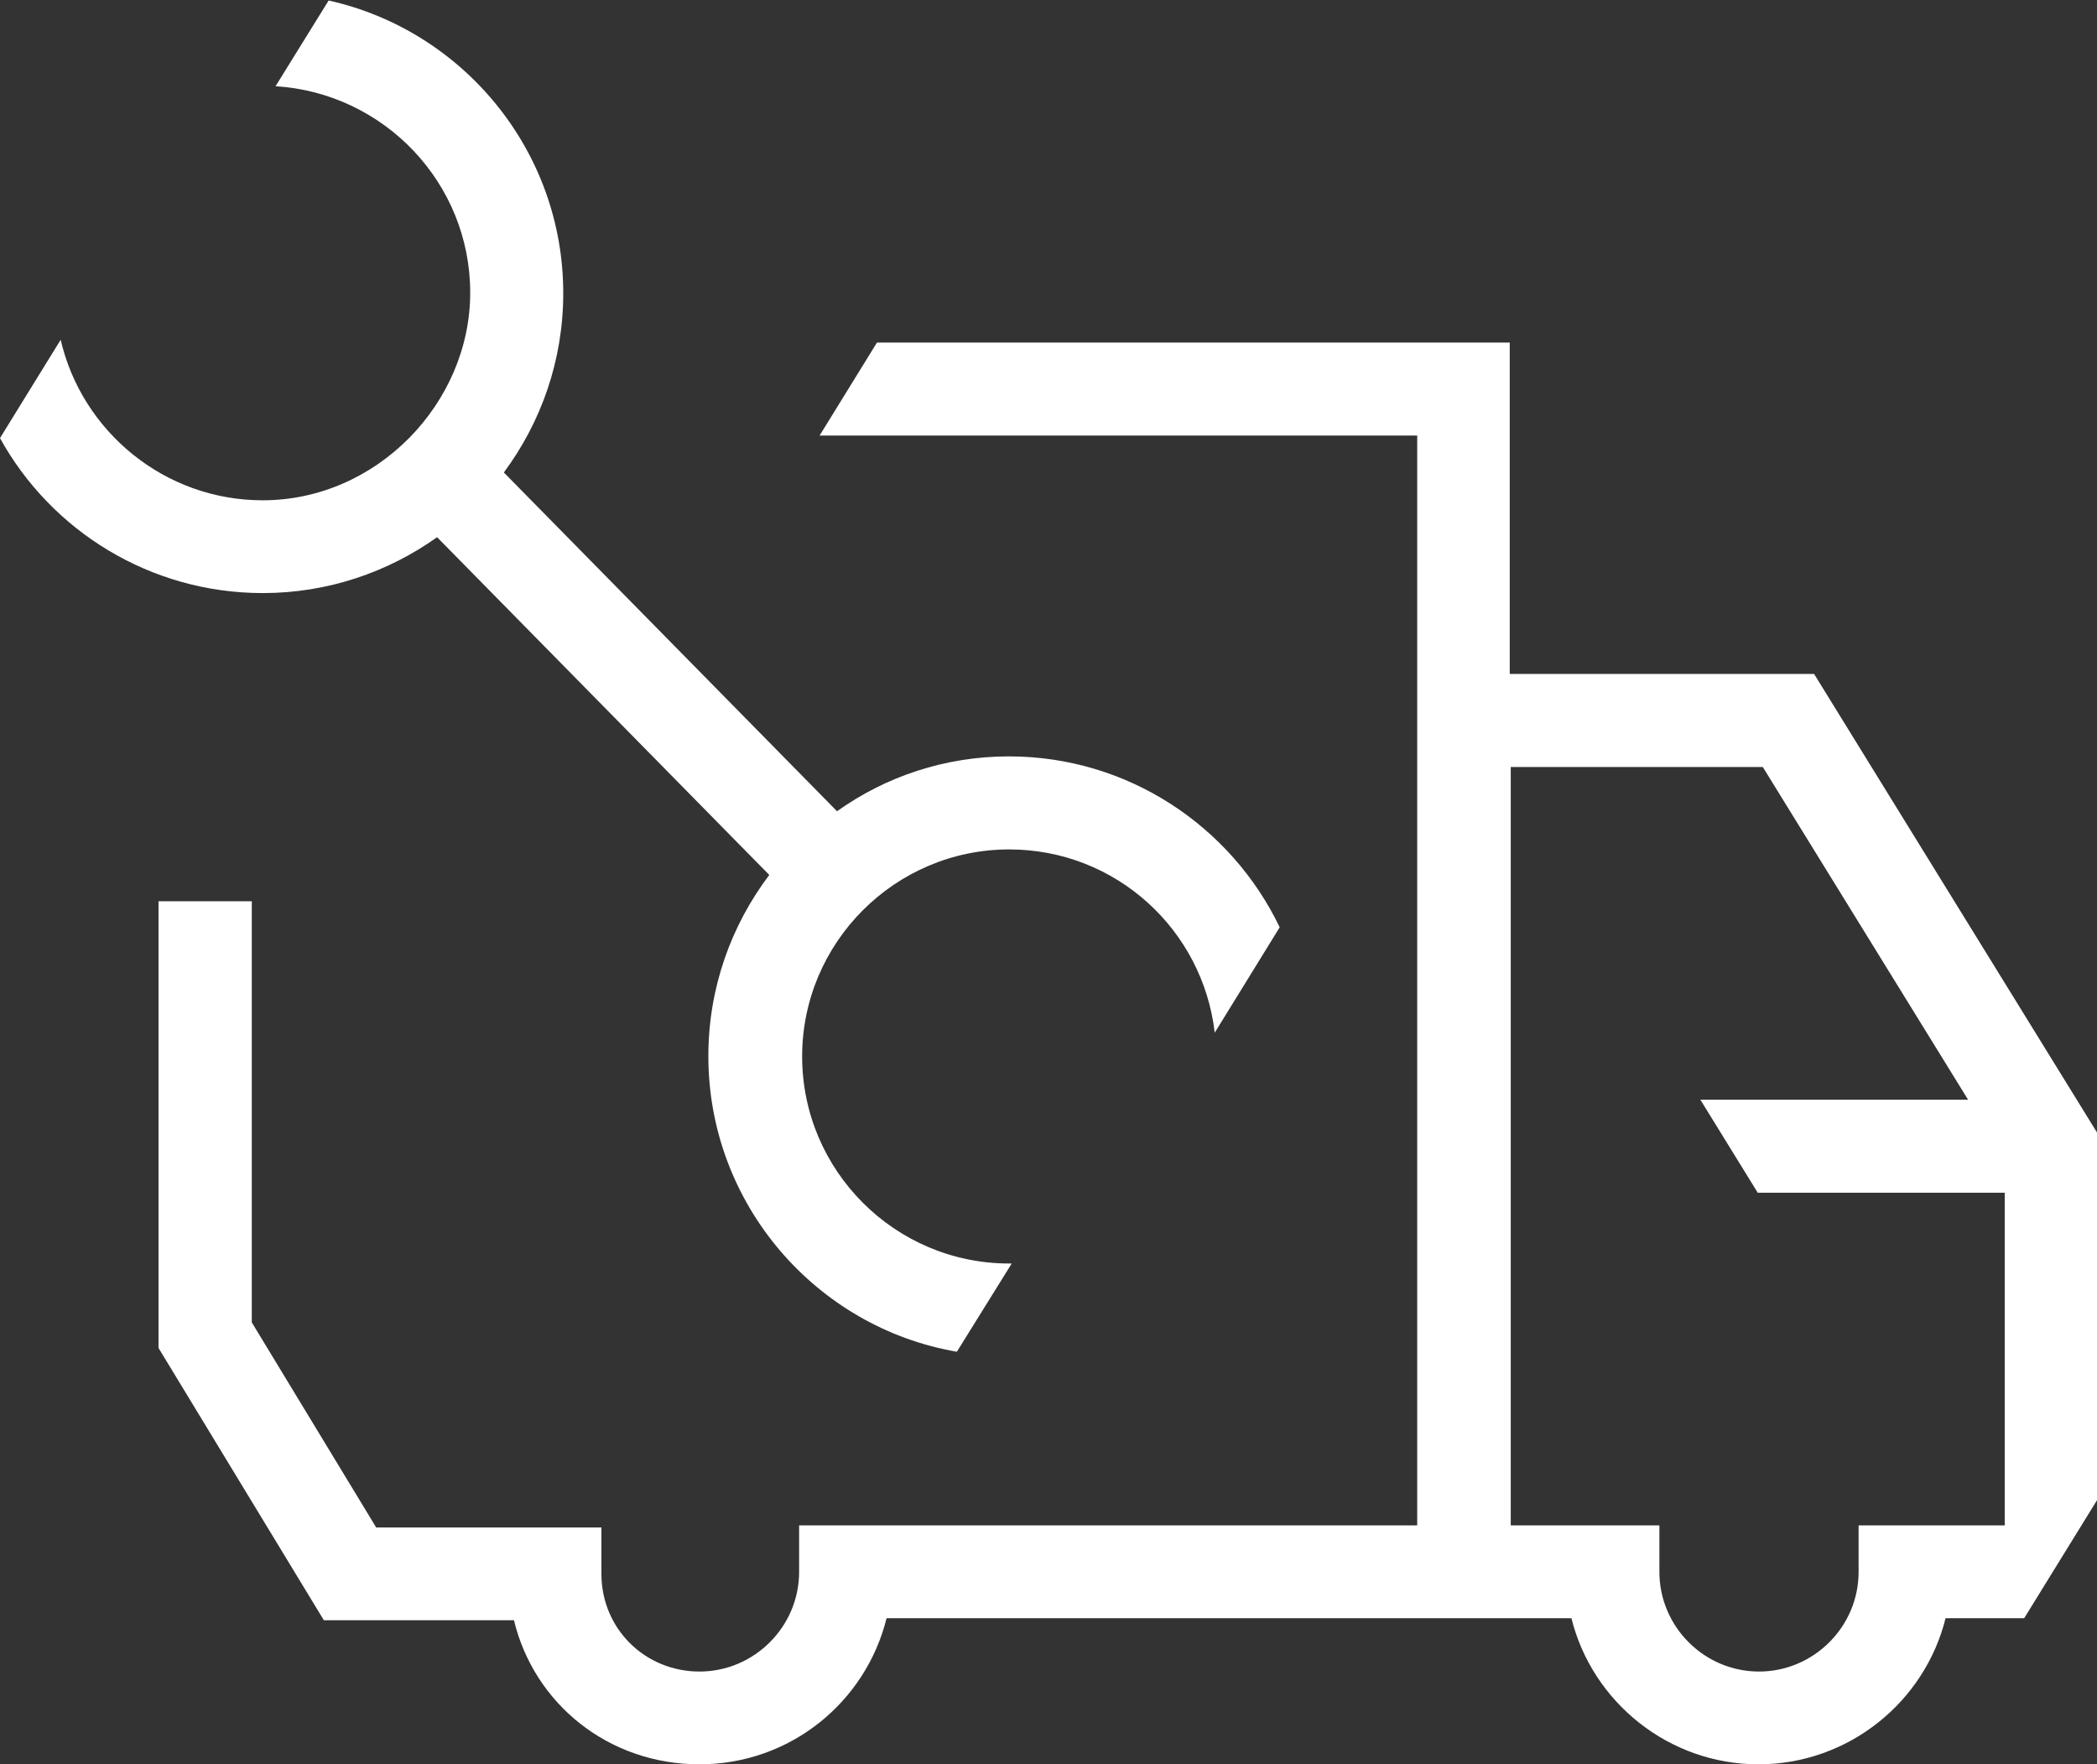
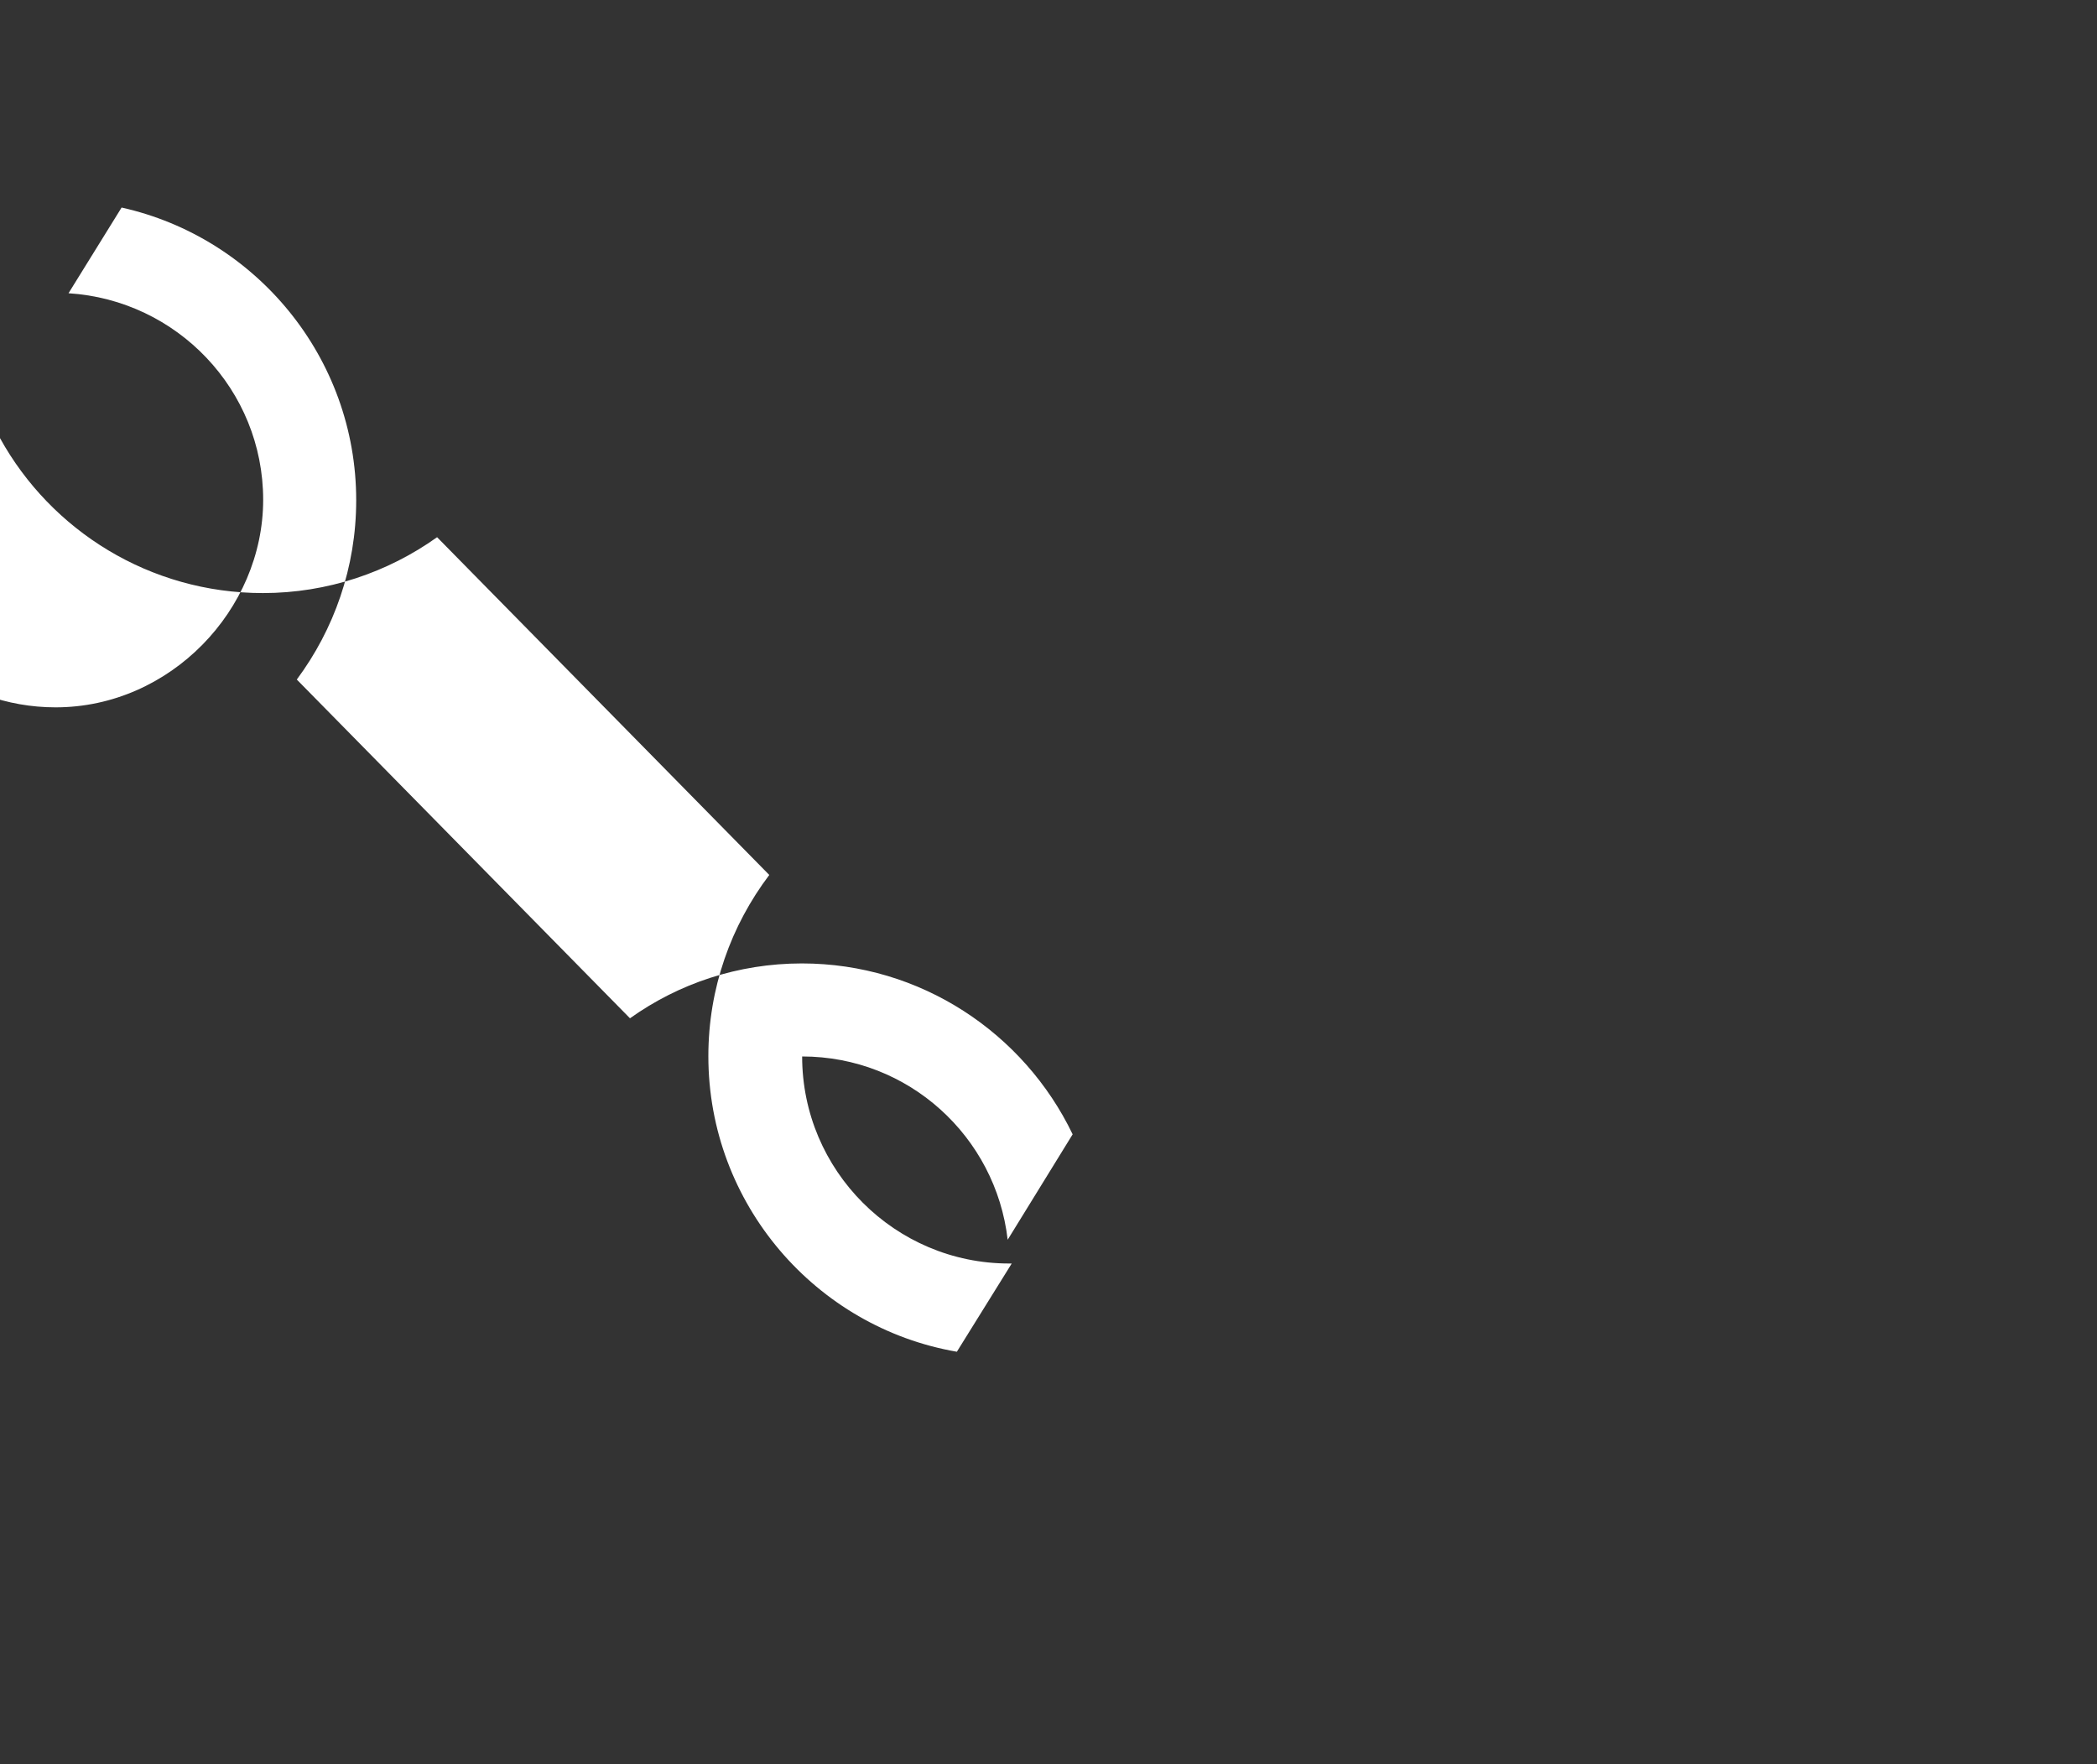
<svg xmlns="http://www.w3.org/2000/svg" version="1.1" id="Grafica" x="0px" y="0px" viewBox="0 0 829.5 697.9" style="enable-background:new 0 0 829.5 697.9;" xml:space="preserve">
  <rect x="0" y="0" width="829.5" height="697.9" fill="#333333" stroke="none" />
  <style type="text/css">
	.st0{fill:#FFFFFF;}
</style>
-   <path class="st0" d="M717.6,266.6H597.2V135.5H346.9l-22.7,36.8h236.4v431.1H316.1v18.4c0,21.7-17.8,39.4-39.4,39.4  s-38.8-17-38.8-38.6v-18.4h-89.1l-49.2-81.1V356.5H62.7v176.7l65.4,107.7h75.2c8,33.1,37.4,57,73.4,57s65.8-24.7,74-57.8h270.9  c8.2,33.1,38.4,57.8,74,57.8s65.8-24.7,74-57.8h31.1l29-47V448.3L717.6,266.6L717.6,266.6z M793,603.4h-57.8v18.4  c0,21.7-17.8,39.4-39.4,39.4c-21.7,0-39.4-17.8-39.4-39.4v-18.4h-58.8V303.4h99.7L778.5,435H672.6l22.7,36.8H793L793,603.4  L793,603.4z" />
-   <path class="st0" d="M172.9,212.5l131.4,133.6c-15.1,20-24.1,44.7-24.1,71.7c0,58.4,42.5,107.3,98.3,116.9l21.7-34.9h-1  c-45.2,0-81.9-36.8-81.9-81.9s36.8-81.9,81.9-81.9c42.1,0,76.6,31.7,81.3,72.5l25.7-41.7c-19.2-40-60.1-67.6-107.1-67.6  c-25.3,0-48.8,8-68,21.7l-131.8-134c14.7-19.8,23.5-44.3,23.5-70.9c0-56.6-39.8-104-92.8-115.8l-21,33.9c42.9,2.7,77,38.2,77,81.7  s-36.8,82.1-82.1,82.1c-38.8,0-71.5-27.2-79.9-63.5L0,173.3c20.2,36.6,59.3,61.3,104,61.3C129.5,234.6,153.4,226.4,172.9,212.5  L172.9,212.5z" />
+   <path class="st0" d="M172.9,212.5l131.4,133.6c-15.1,20-24.1,44.7-24.1,71.7c0,58.4,42.5,107.3,98.3,116.9l21.7-34.9h-1  c-45.2,0-81.9-36.8-81.9-81.9c42.1,0,76.6,31.7,81.3,72.5l25.7-41.7c-19.2-40-60.1-67.6-107.1-67.6  c-25.3,0-48.8,8-68,21.7l-131.8-134c14.7-19.8,23.5-44.3,23.5-70.9c0-56.6-39.8-104-92.8-115.8l-21,33.9c42.9,2.7,77,38.2,77,81.7  s-36.8,82.1-82.1,82.1c-38.8,0-71.5-27.2-79.9-63.5L0,173.3c20.2,36.6,59.3,61.3,104,61.3C129.5,234.6,153.4,226.4,172.9,212.5  L172.9,212.5z" />
</svg>